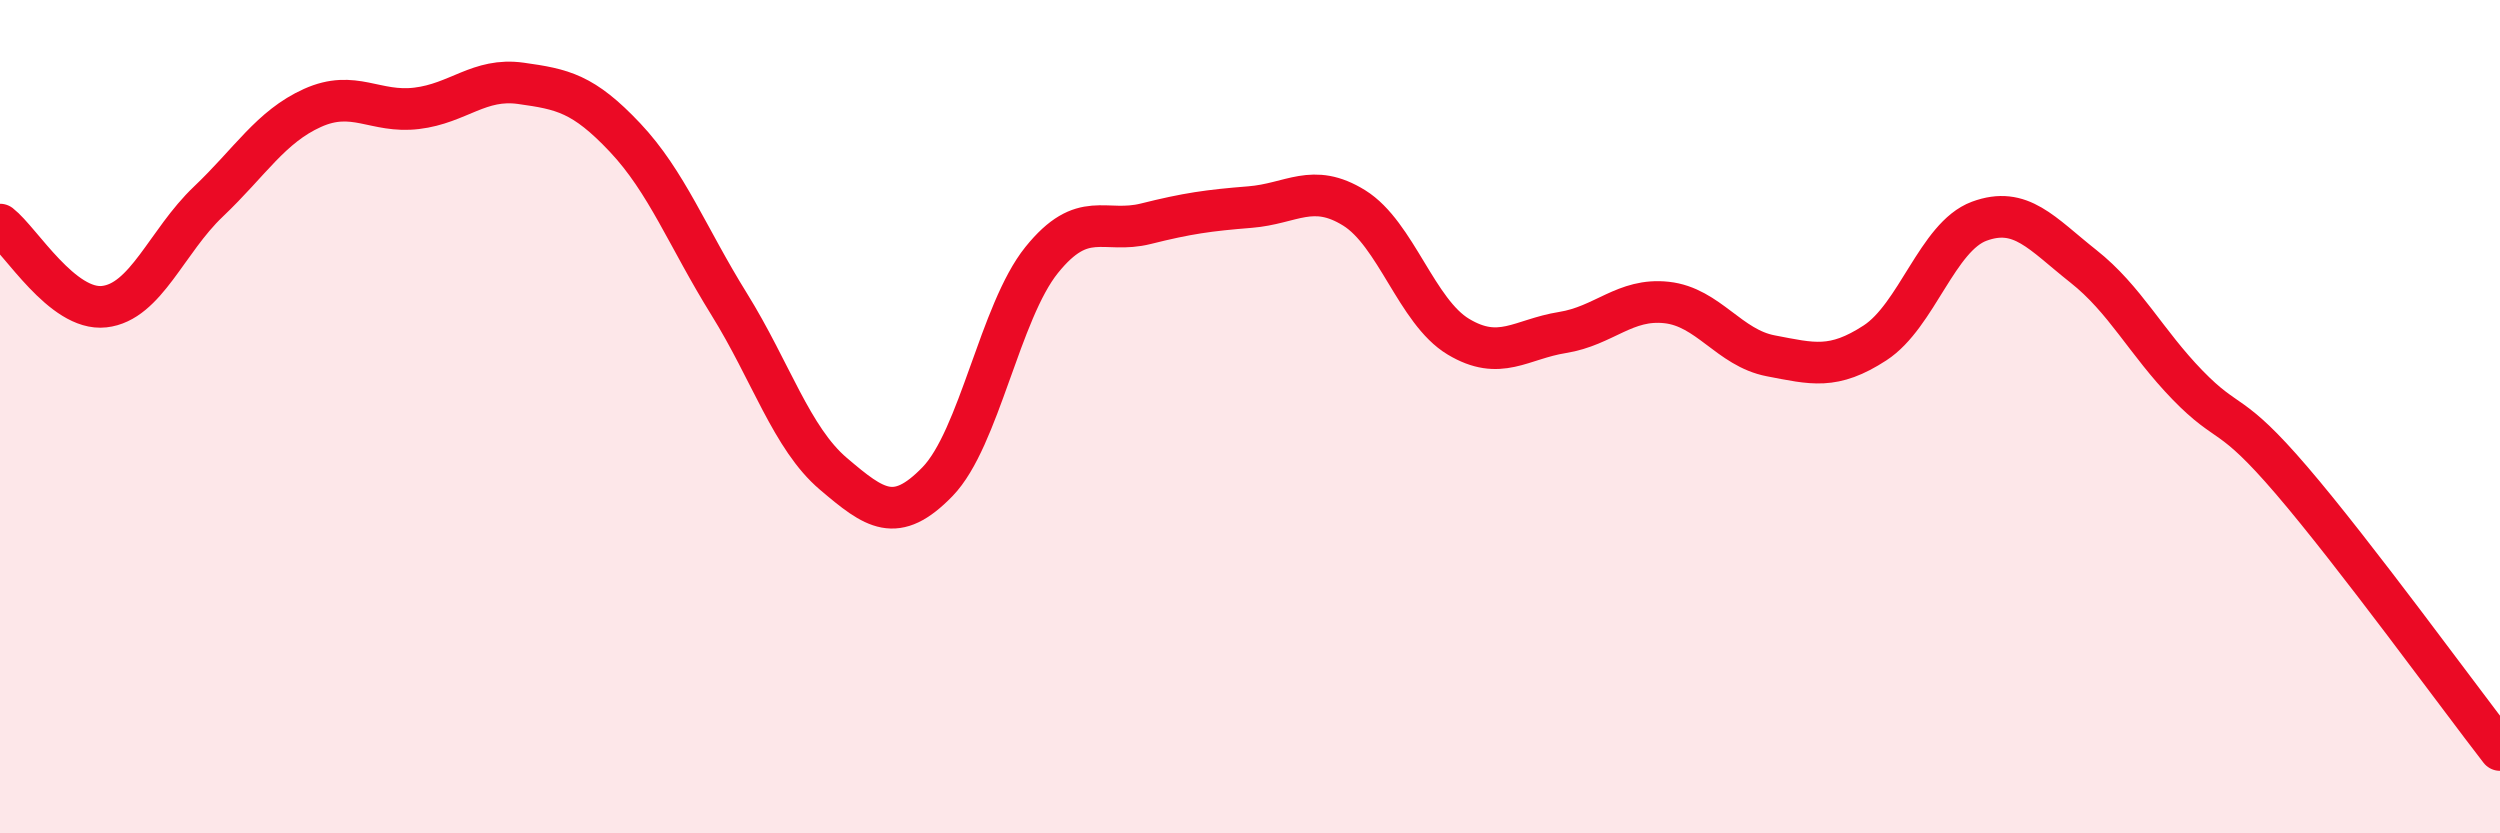
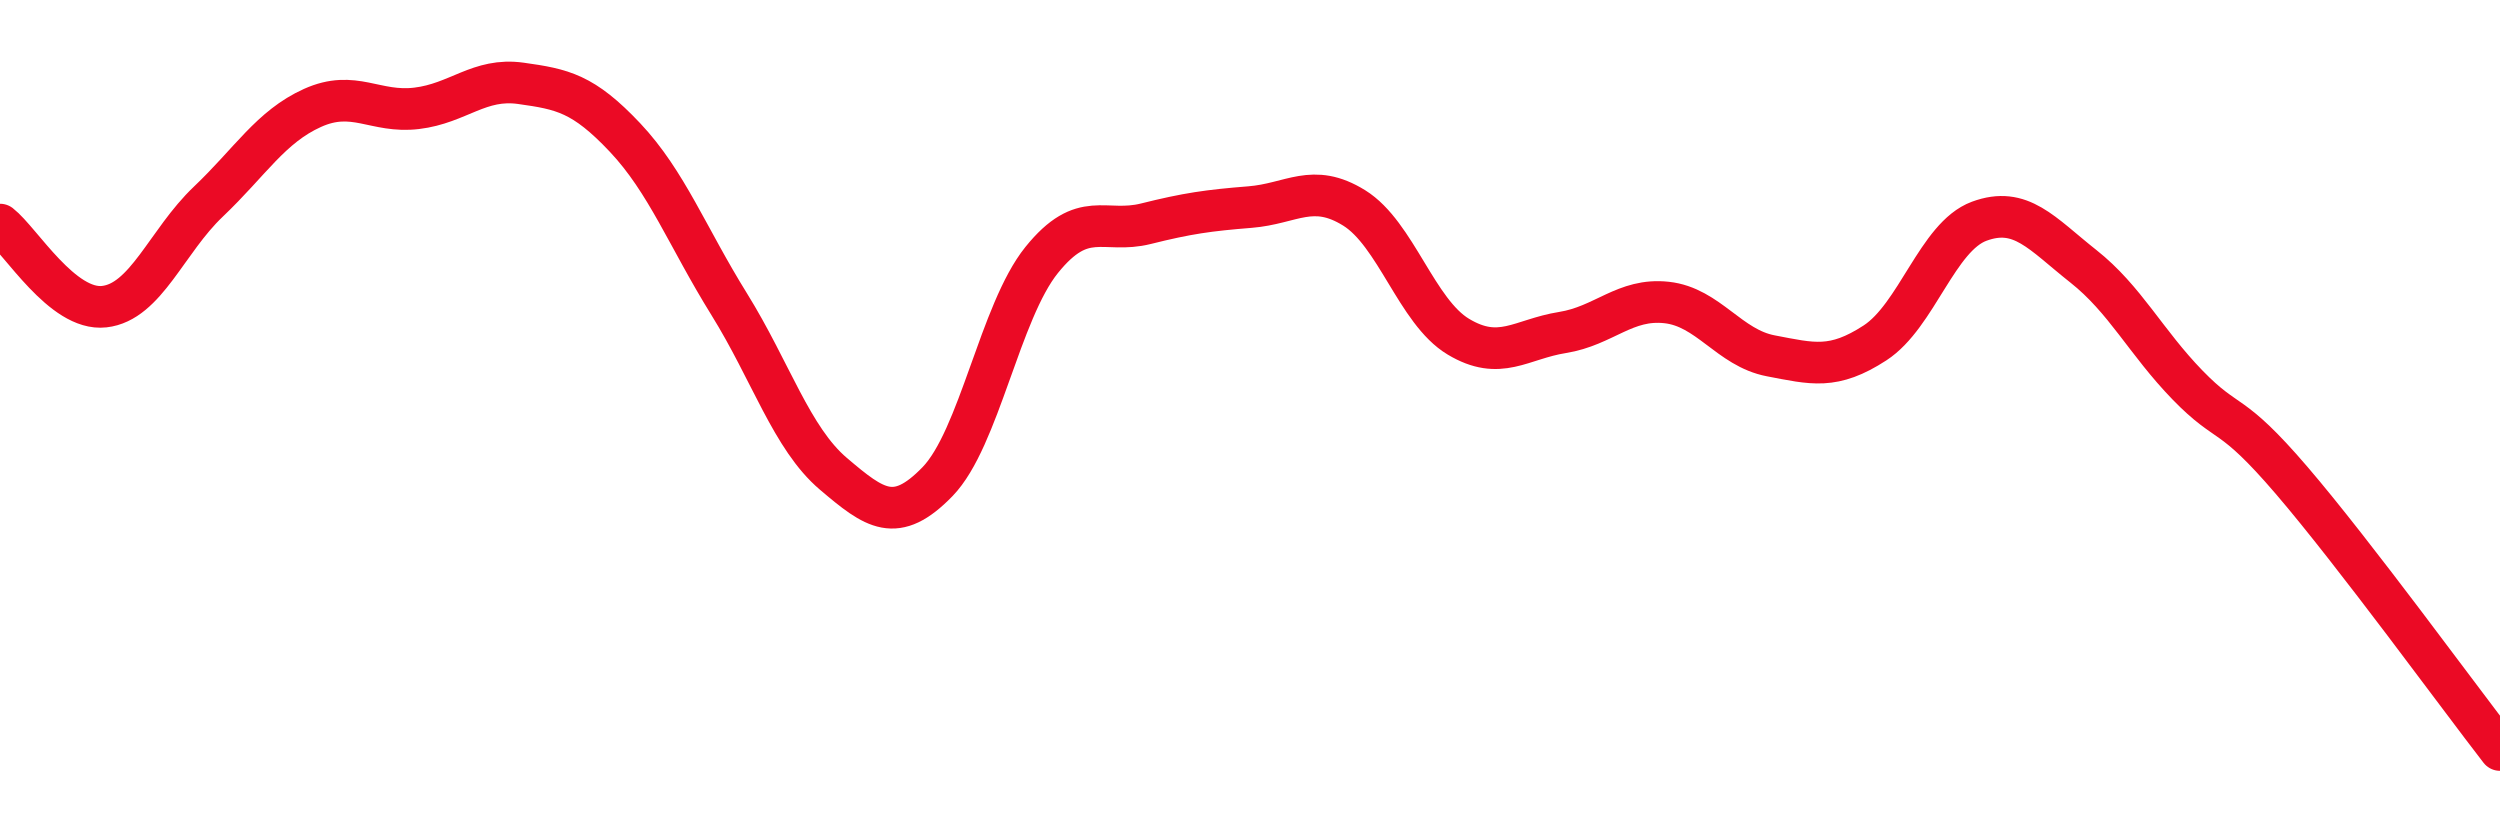
<svg xmlns="http://www.w3.org/2000/svg" width="60" height="20" viewBox="0 0 60 20">
-   <path d="M 0,5.39 C 0.5,5.78 1.5,7.47 2.5,7.36 C 3.5,7.25 4,5.79 5,4.84 C 6,3.89 6.5,3.04 7.5,2.59 C 8.5,2.14 9,2.72 10,2.6 C 11,2.48 11.5,1.86 12.5,2 C 13.5,2.14 14,2.24 15,3.3 C 16,4.36 16.5,5.69 17.5,7.3 C 18.5,8.91 19,10.52 20,11.37 C 21,12.22 21.5,12.59 22.5,11.56 C 23.5,10.53 24,7.48 25,6.24 C 26,5 26.5,5.62 27.5,5.37 C 28.5,5.12 29,5.05 30,4.97 C 31,4.89 31.5,4.37 32.5,4.99 C 33.5,5.61 34,7.48 35,8.08 C 36,8.68 36.5,8.14 37.5,7.98 C 38.5,7.82 39,7.15 40,7.26 C 41,7.37 41.5,8.35 42.5,8.54 C 43.5,8.73 44,8.88 45,8.23 C 46,7.58 46.5,5.68 47.5,5.31 C 48.5,4.94 49,5.6 50,6.39 C 51,7.18 51.5,8.21 52.5,9.24 C 53.5,10.27 53.5,9.78 55,11.53 C 56.5,13.28 59,16.71 60,18L60 20L0 20Z" fill="#EB0A25" opacity="0.1" stroke-linecap="round" stroke-linejoin="round" />
  <path d="M 0,5.39 C 0.5,5.78 1.5,7.47 2.5,7.36 C 3.5,7.25 4,5.79 5,4.84 C 6,3.89 6.5,3.04 7.5,2.59 C 8.5,2.14 9,2.72 10,2.6 C 11,2.48 11.5,1.86 12.5,2 C 13.5,2.14 14,2.24 15,3.3 C 16,4.36 16.5,5.69 17.5,7.3 C 18.5,8.91 19,10.52 20,11.37 C 21,12.22 21.5,12.59 22.5,11.56 C 23.5,10.53 24,7.48 25,6.24 C 26,5 26.5,5.62 27.5,5.37 C 28.5,5.12 29,5.05 30,4.97 C 31,4.89 31.5,4.37 32.5,4.99 C 33.5,5.61 34,7.48 35,8.08 C 36,8.68 36.5,8.14 37.5,7.98 C 38.5,7.82 39,7.15 40,7.26 C 41,7.37 41.5,8.35 42.5,8.54 C 43.5,8.73 44,8.88 45,8.23 C 46,7.58 46.5,5.68 47.5,5.31 C 48.5,4.94 49,5.6 50,6.39 C 51,7.18 51.5,8.21 52.5,9.24 C 53.5,10.27 53.5,9.78 55,11.53 C 56.5,13.28 59,16.71 60,18" stroke="#EB0A25" stroke-width="1" fill="none" stroke-linecap="round" stroke-linejoin="round" />
</svg>